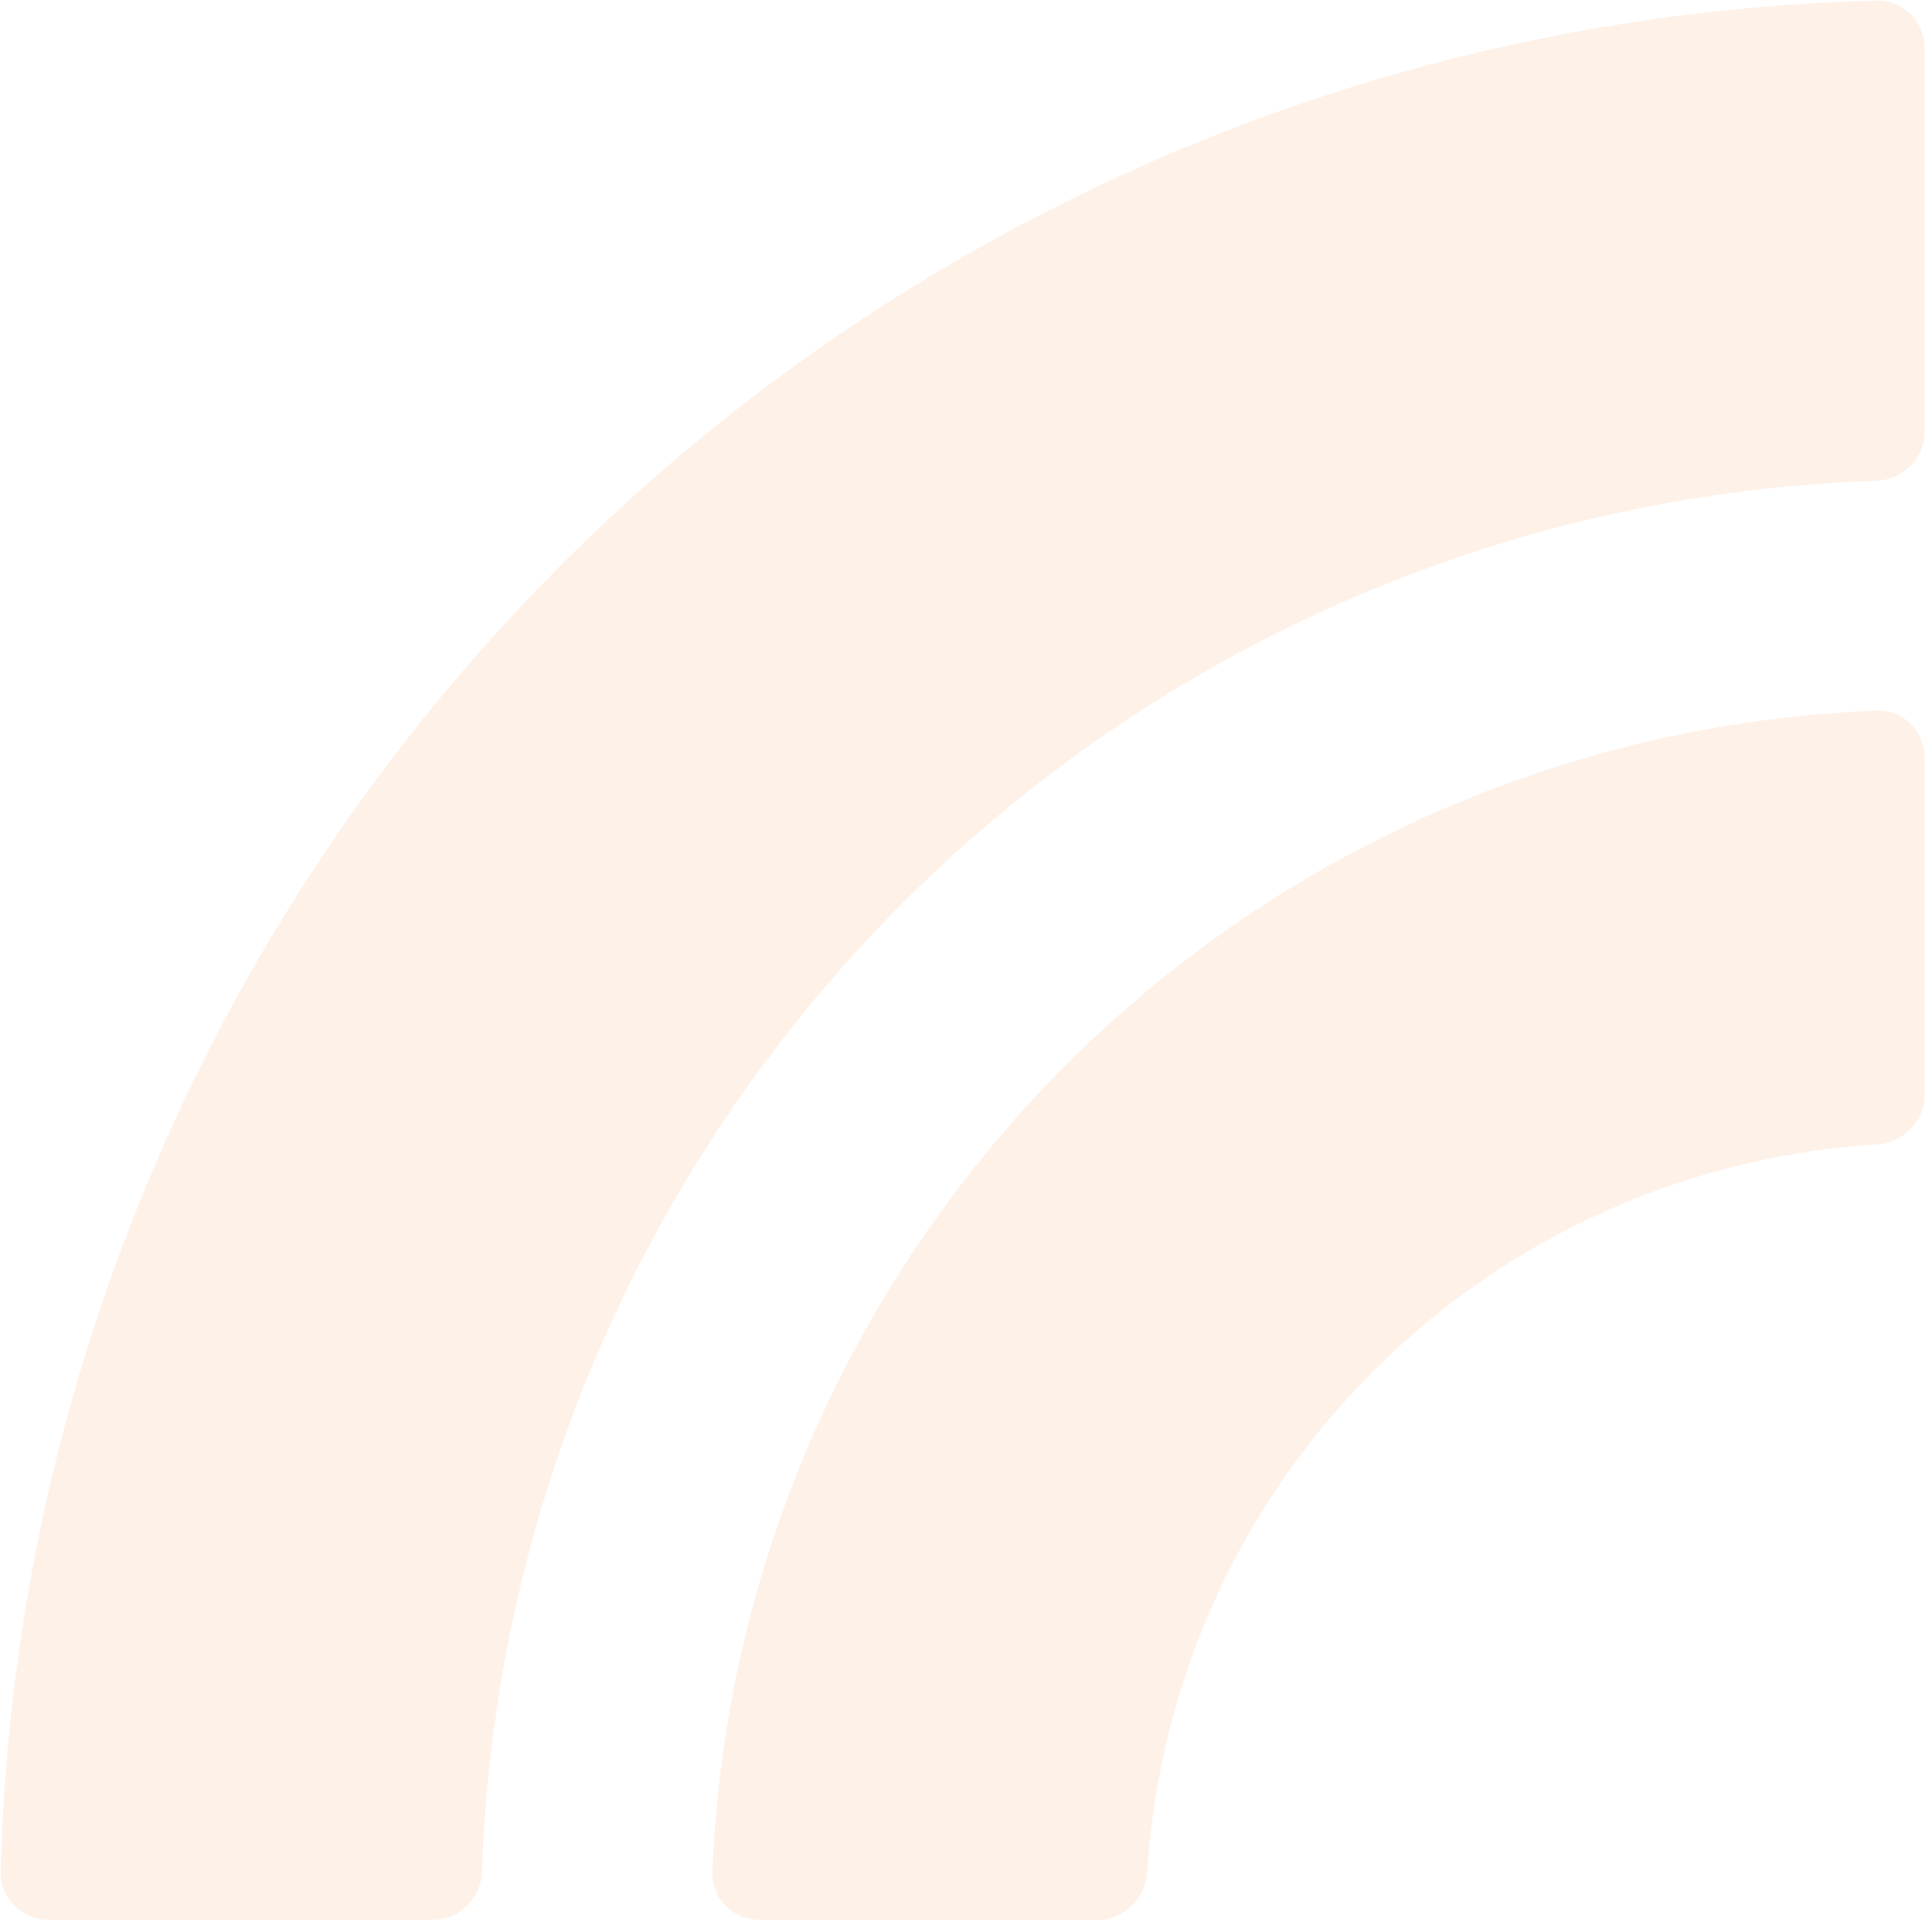
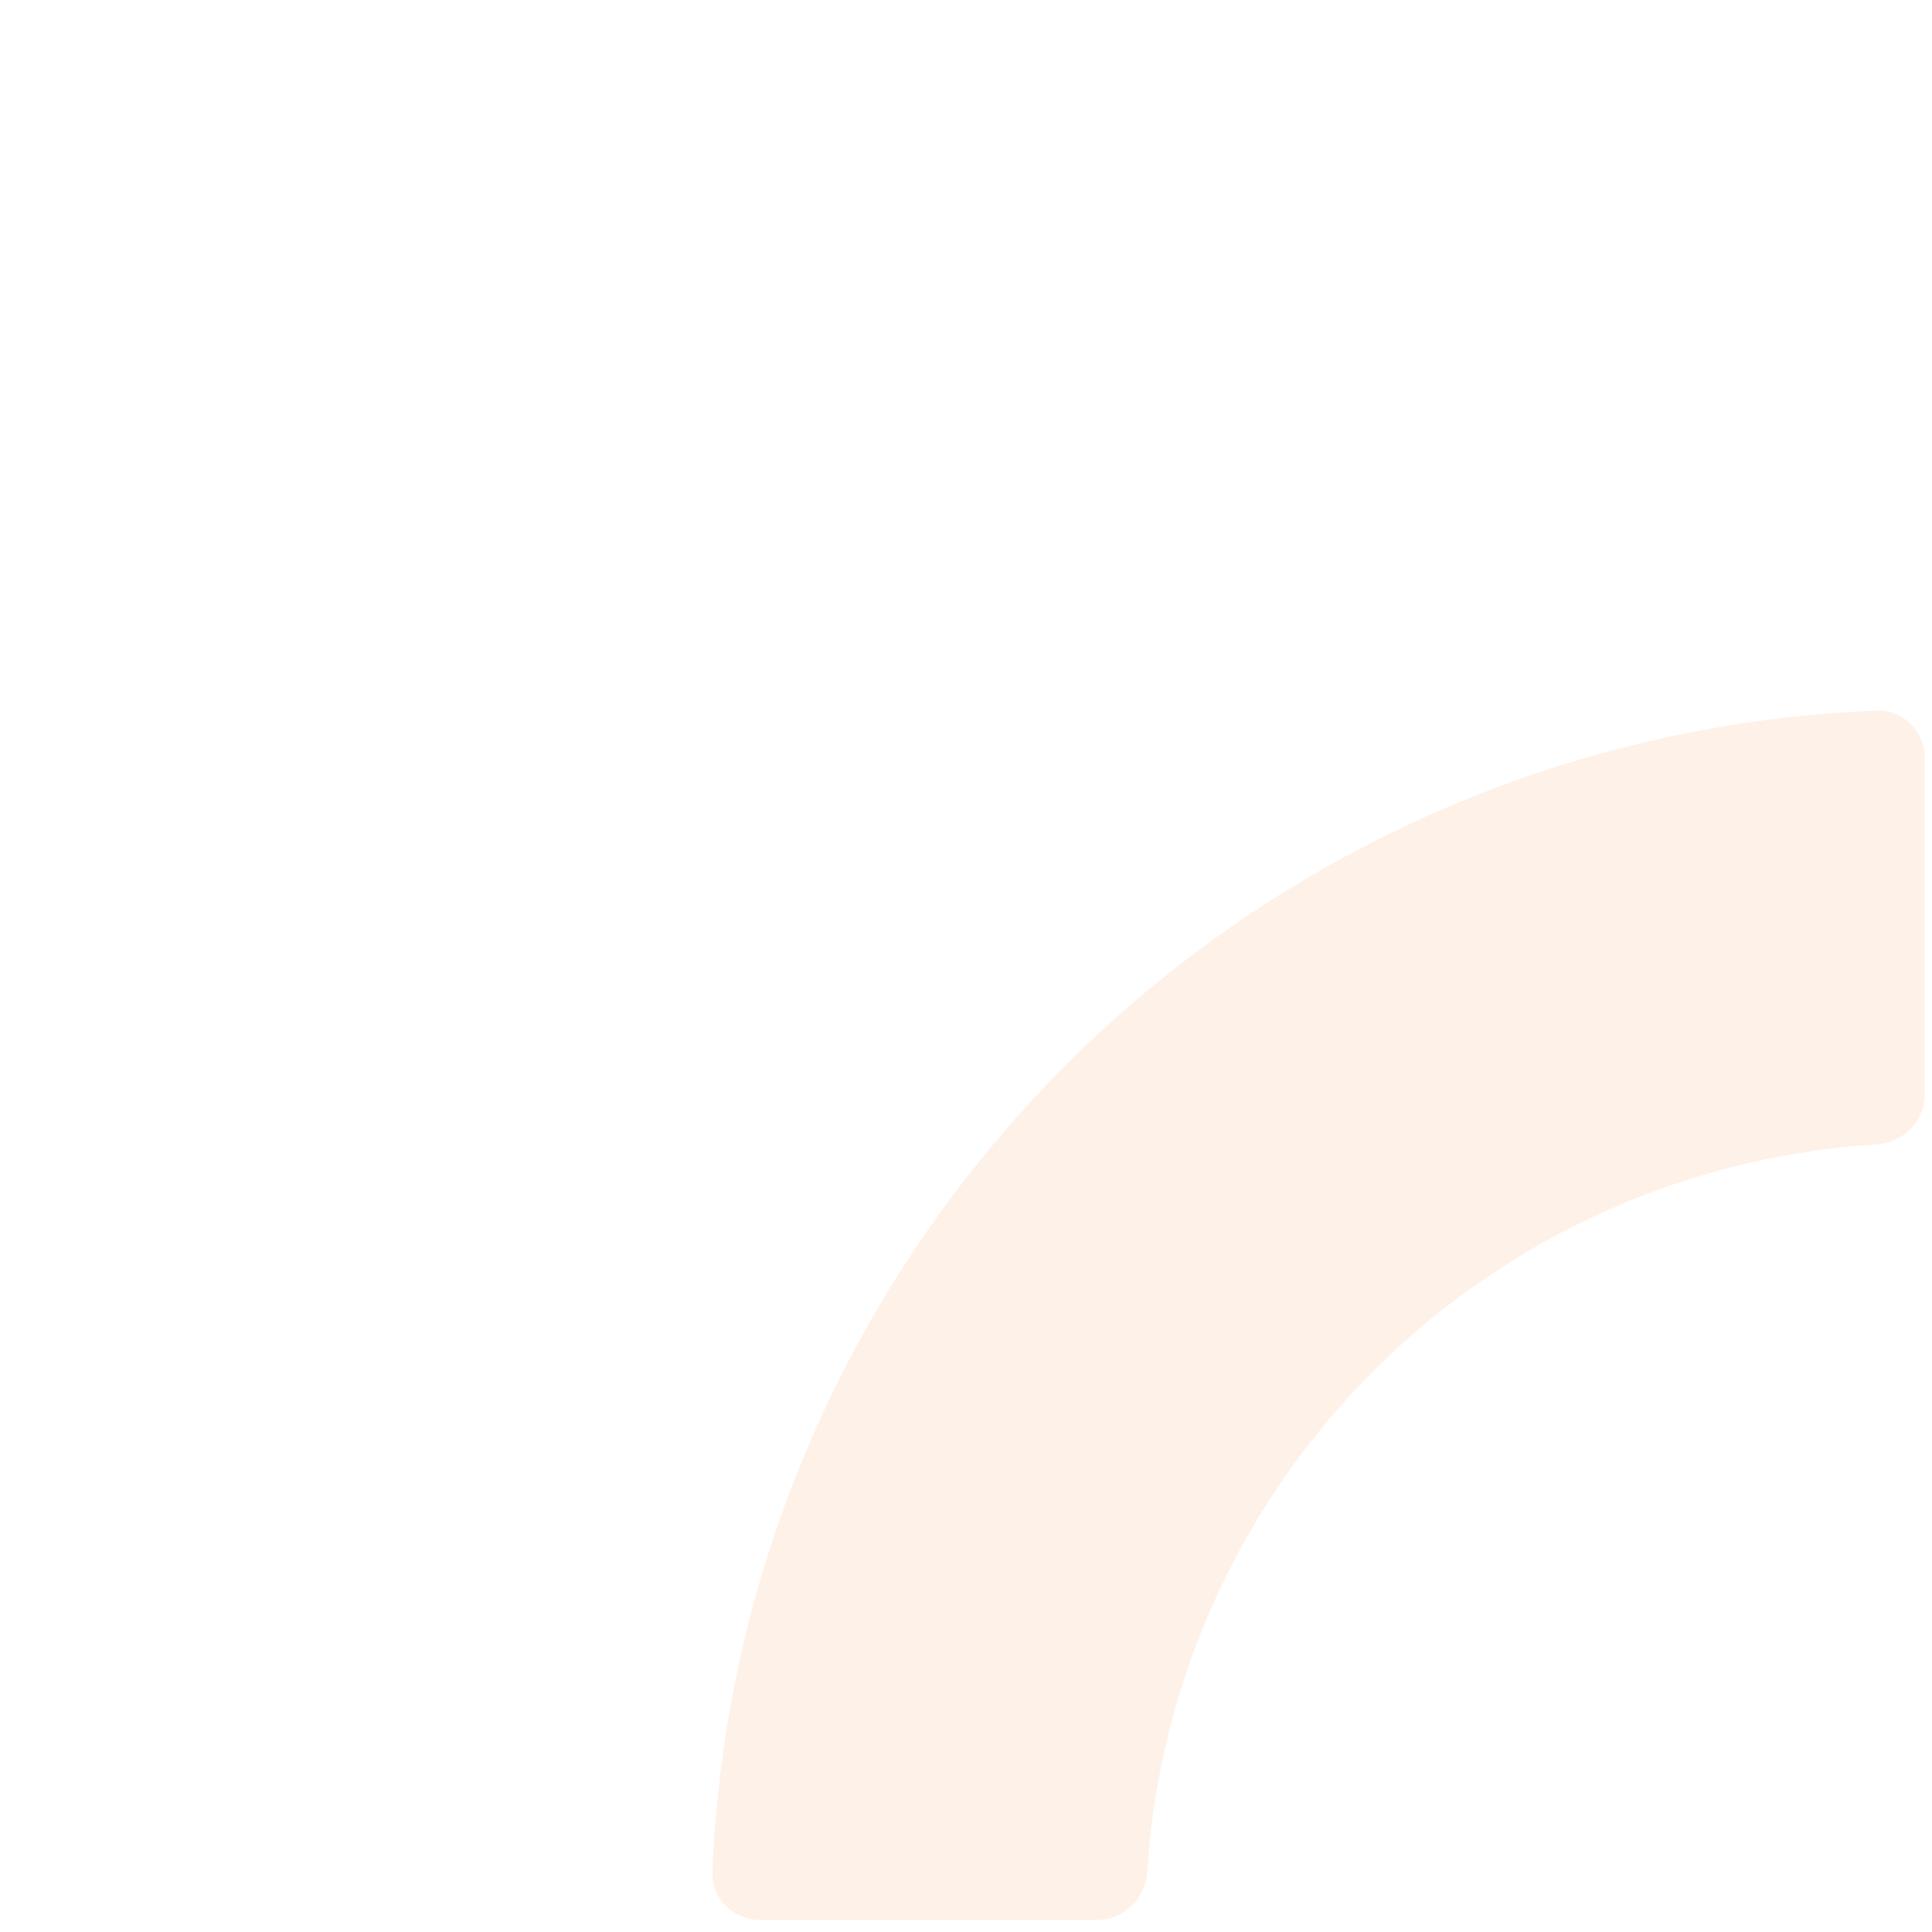
<svg xmlns="http://www.w3.org/2000/svg" width="40" height="40" viewBox="0 0 40 40" fill="none">
  <g opacity="0.1">
-     <path d="M1 39.748C0.448 39.748 -0.001 39.301 0.013 38.748C0.136 33.869 1.159 29.052 3.033 24.537C5.036 19.715 7.971 15.333 11.671 11.642C15.372 7.951 19.765 5.023 24.599 3.026C29.126 1.155 33.957 0.135 38.849 0.013C39.401 -0.001 39.849 0.448 39.849 1L39.849 8.937C39.849 9.489 39.401 9.935 38.849 9.954C35.265 10.073 31.729 10.835 28.412 12.206C24.786 13.704 21.491 15.9 18.716 18.669C15.941 21.437 13.739 24.723 12.237 28.34C10.863 31.649 10.099 35.175 9.979 38.749C9.96 39.301 9.514 39.748 8.962 39.748L1 39.748Z" fill="rgb(249, 115, 22)" />
-     <path d="M39.849 15.692C39.849 15.14 39.401 14.69 38.849 14.712C35.892 14.829 32.975 15.467 30.236 16.599C27.188 17.858 24.419 19.704 22.086 22.031C19.754 24.358 17.904 27.12 16.641 30.16C15.507 32.892 14.867 35.8 14.749 38.749C14.727 39.301 15.177 39.749 15.729 39.749L22.723 39.749C23.275 39.749 23.72 39.3 23.754 38.749C23.864 36.979 24.268 35.236 24.95 33.593C25.761 31.641 26.948 29.868 28.446 28.374C29.943 26.881 31.721 25.696 33.678 24.887C35.326 24.206 37.074 23.804 38.849 23.694C39.401 23.66 39.849 23.215 39.849 22.663L39.849 15.692Z" fill="rgb(249, 115, 22)" />
+     <path d="M39.849 15.692C39.849 15.14 39.401 14.69 38.849 14.712C35.892 14.829 32.975 15.467 30.236 16.599C27.188 17.858 24.419 19.704 22.086 22.031C19.754 24.358 17.904 27.12 16.641 30.16C15.507 32.892 14.867 35.8 14.749 38.749C14.727 39.301 15.177 39.749 15.729 39.749L22.723 39.749C23.275 39.749 23.72 39.3 23.754 38.749C23.864 36.979 24.268 35.236 24.95 33.593C25.761 31.641 26.948 29.868 28.446 28.374C29.943 26.881 31.721 25.696 33.678 24.887C35.326 24.206 37.074 23.804 38.849 23.694C39.401 23.66 39.849 23.215 39.849 22.663Z" fill="rgb(249, 115, 22)" />
  </g>
</svg>